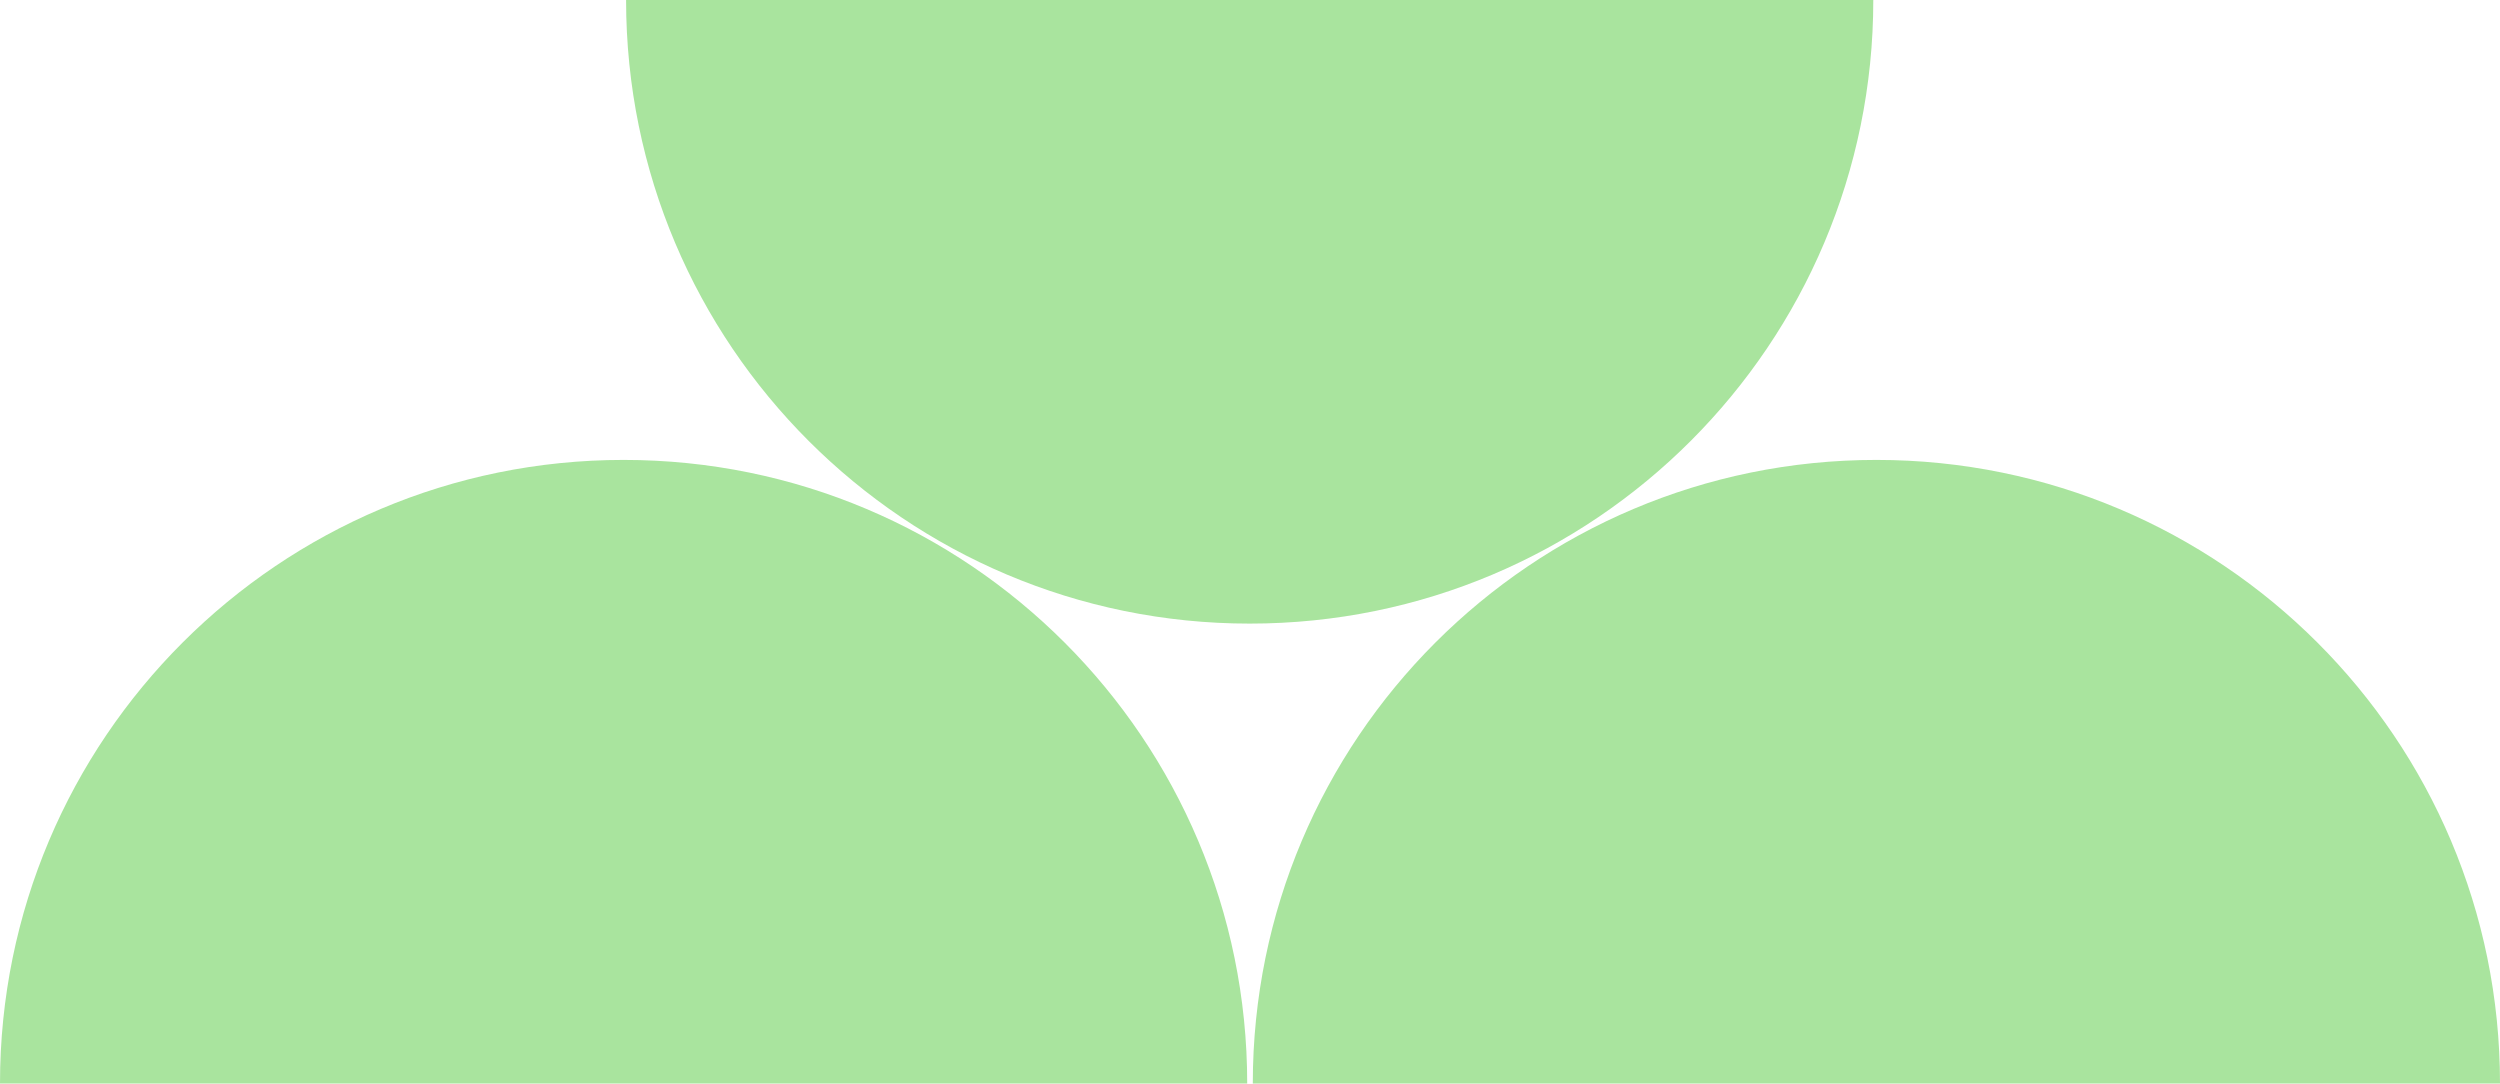
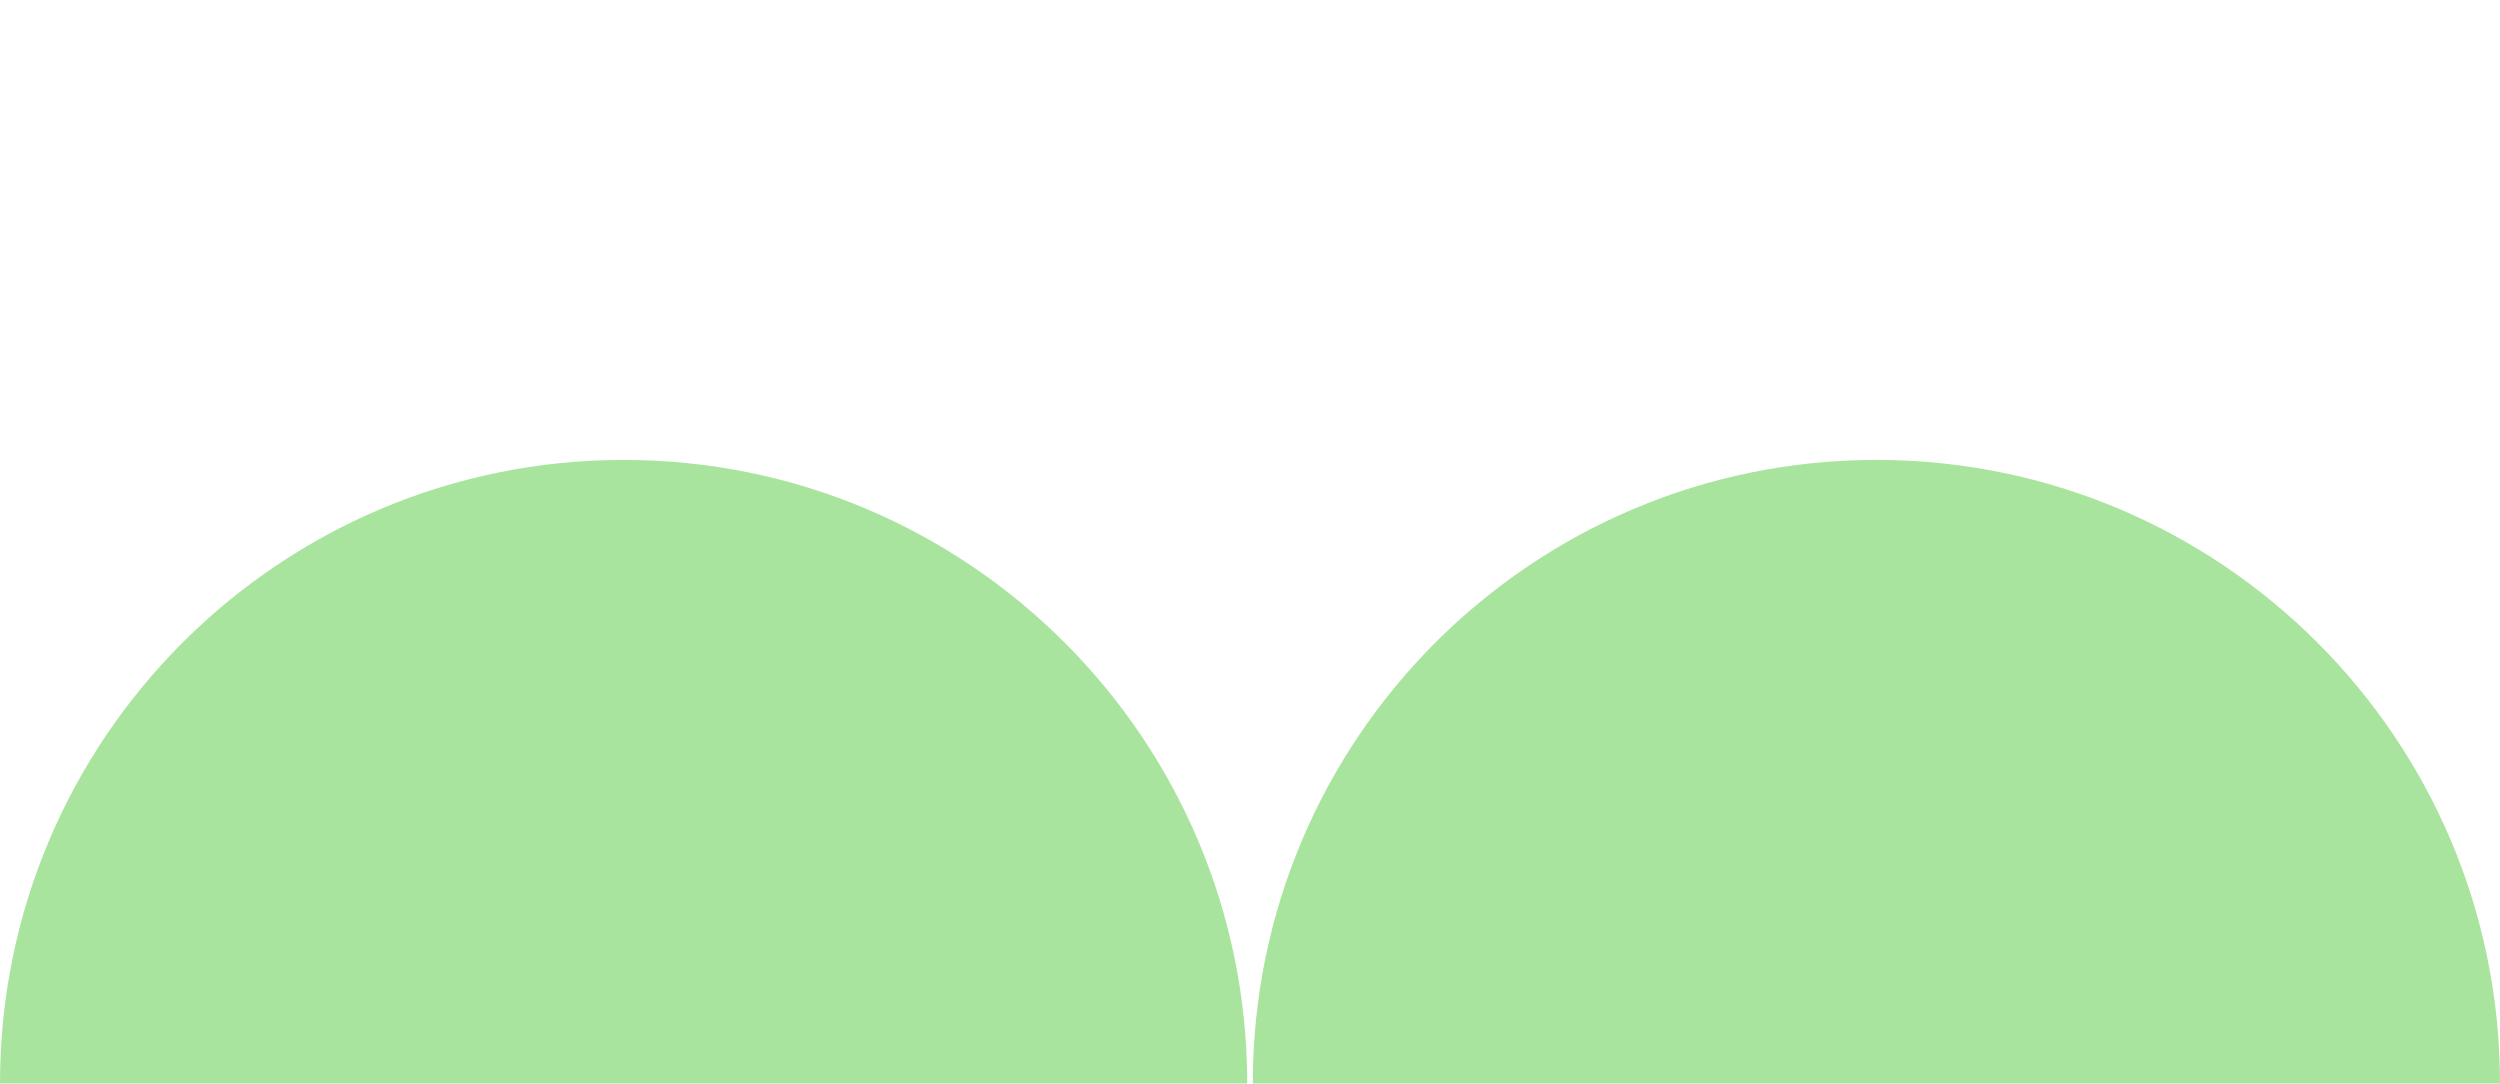
<svg xmlns="http://www.w3.org/2000/svg" id="Layer_2" viewBox="0 0 401.7 174.1">
  <defs>
    <style>.cls-1{fill:#a9e49e;}</style>
  </defs>
  <g id="Layer_1-2">
-     <path class="cls-1" d="M100.6,0c0,55.4,44.9,100.2,100.2,100.2,55.4,0,100.2-44.9,100.2-100.2" />
    <path class="cls-1" d="M401.7,174.1c0-55.4-44.9-100.2-100.2-100.2-55.4,0-100.2,44.9-100.2,100.2" />
    <path class="cls-1" d="M0,174.1c0-55.4,44.9-100.2,100.2-100.2,55.4,0,100.2,44.9,100.2,100.2" />
  </g>
</svg>